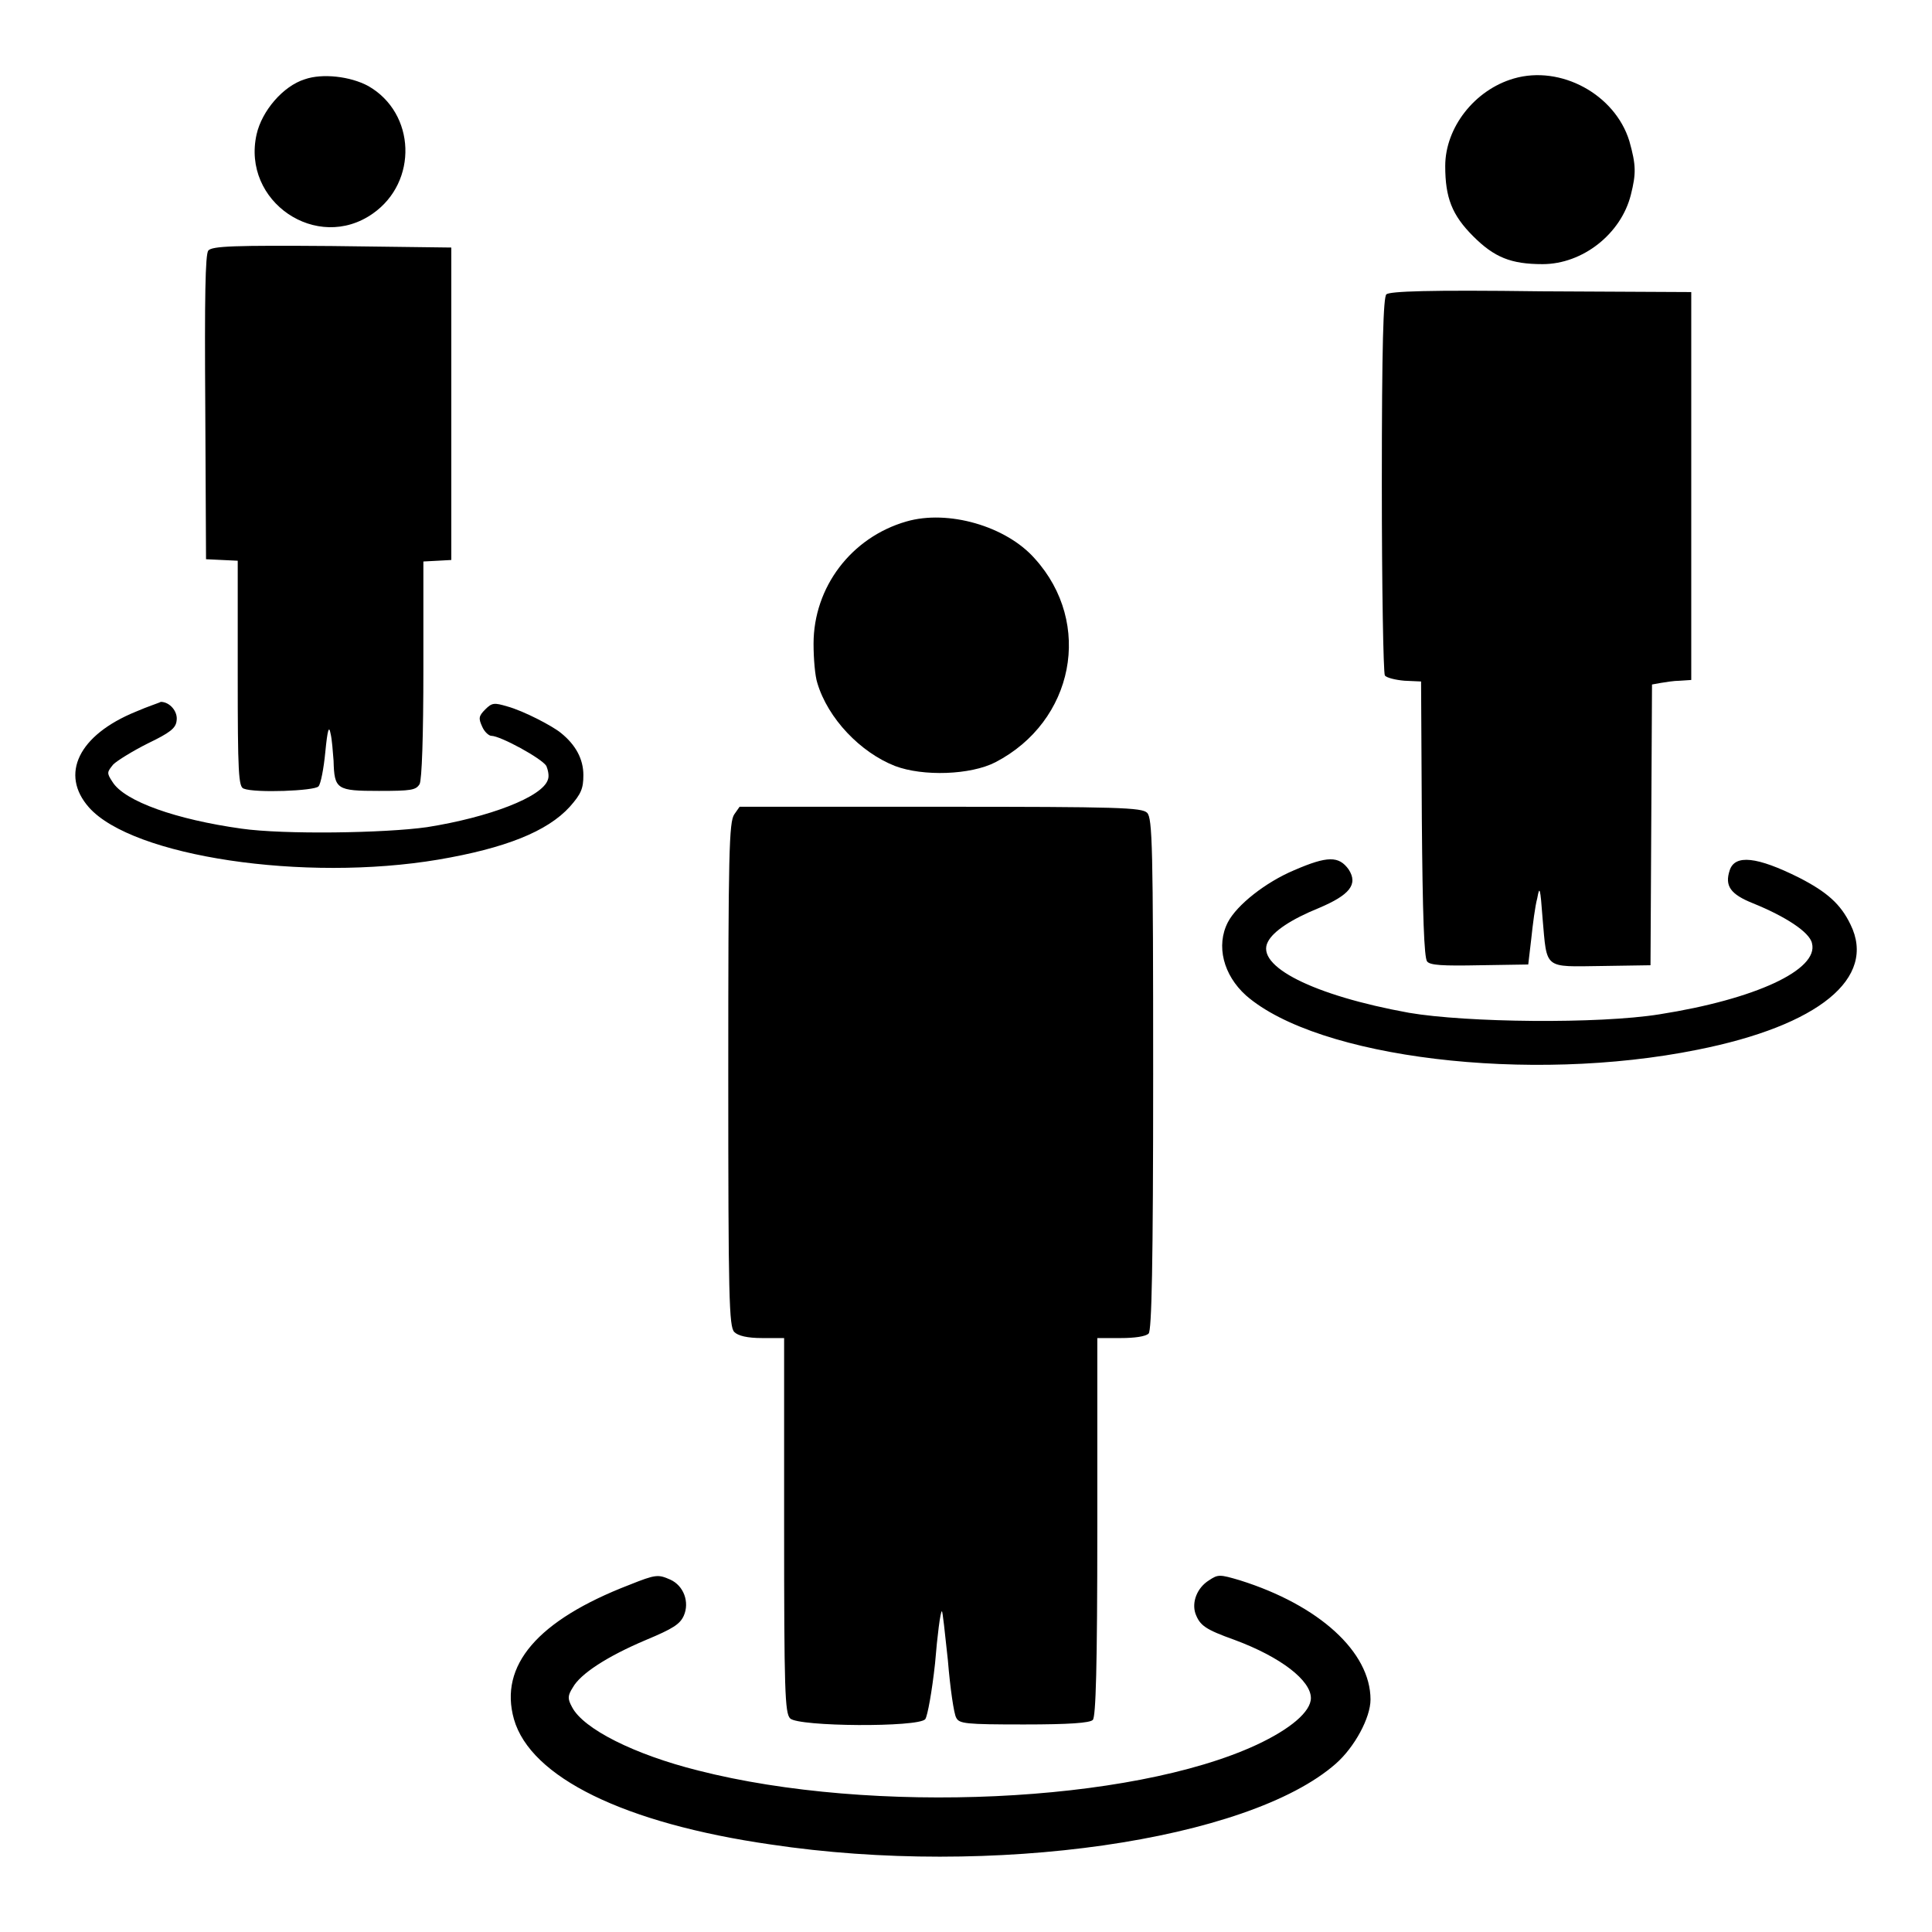
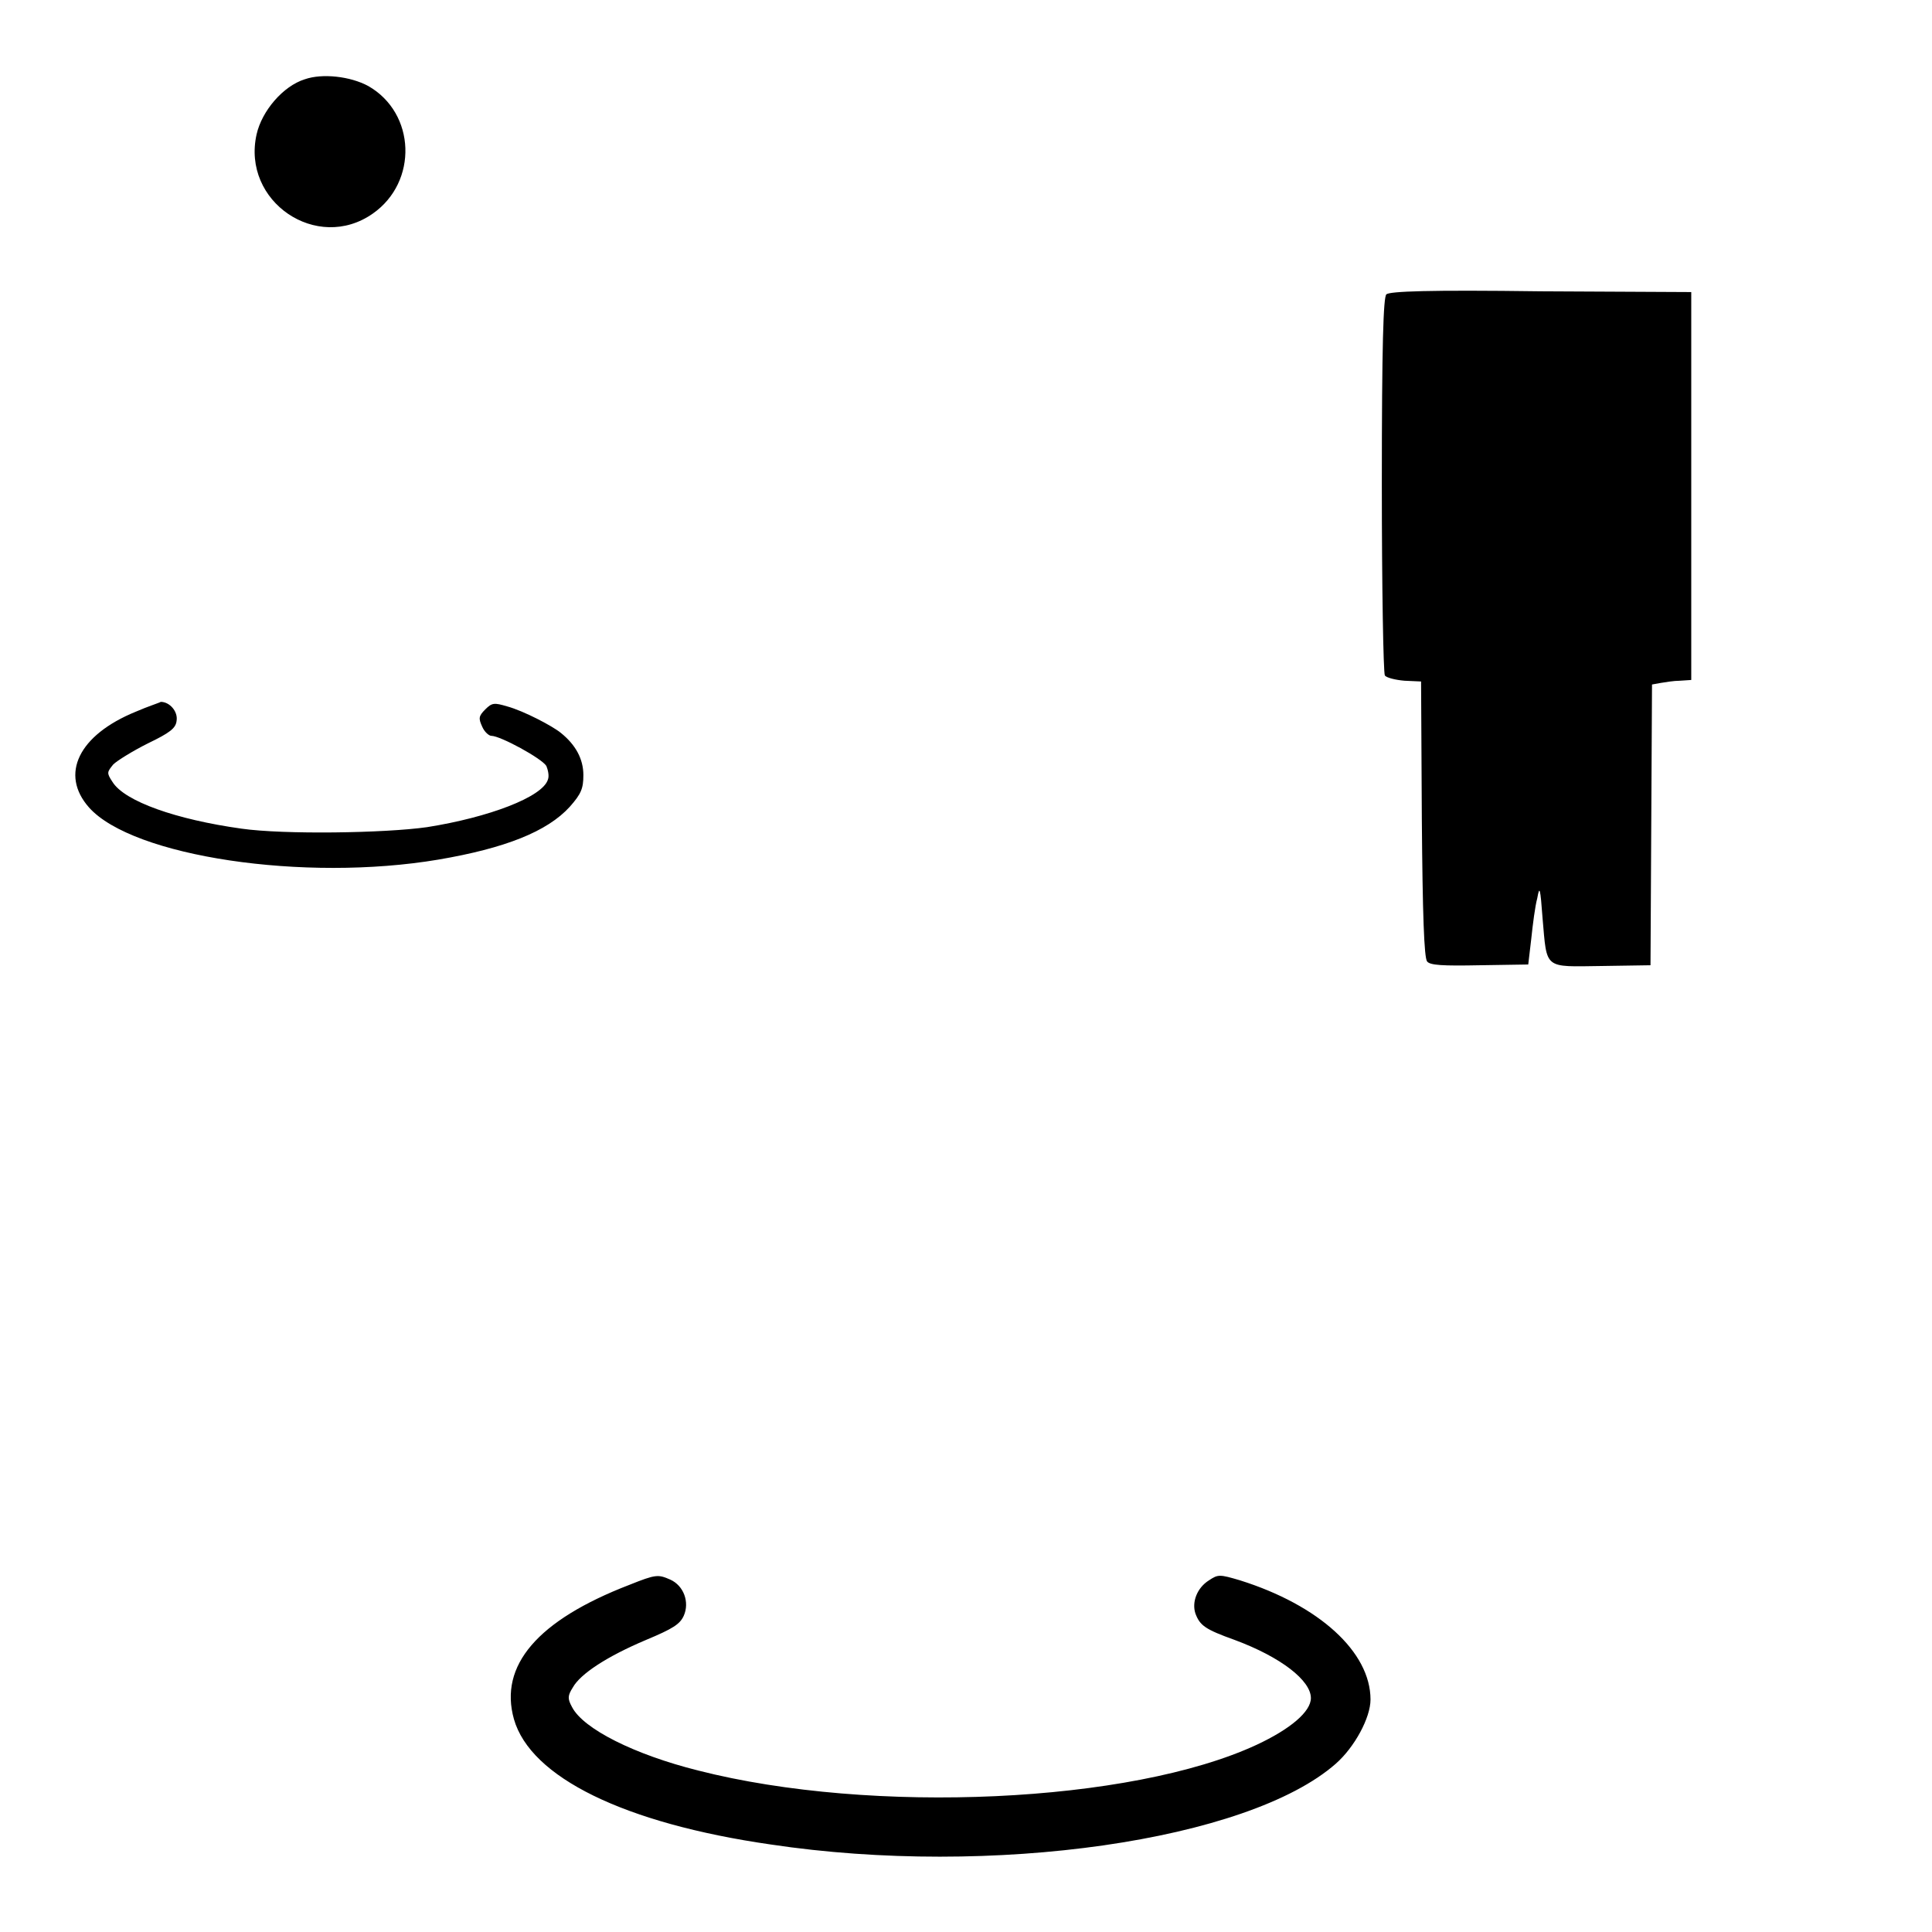
<svg xmlns="http://www.w3.org/2000/svg" version="1.1" x="0px" y="0px" viewBox="0 0 256 256" enable-background="new 0 0 256 256" xml:space="preserve">
  <g>
    <g>
      <g>
        <path fill="#000000" d="M40.4,10.5c-2.9,0.9-5.7,4.2-6.4,7.3c-2,8.9,8,15.7,15.4,10.5c6-4.2,5.7-13.3-0.6-16.9C46.4,10.1,42.7,9.7,40.4,10.5z" />
-         <path fill="#000000" d="M200.6,10.4c-5.2,1.5-9.1,6.5-9.1,11.6c0,4.2,0.9,6.5,3.7,9.3c2.8,2.8,5,3.7,9.2,3.7c5.3,0,10.4-4,11.7-9.2c0.7-2.8,0.7-3.9-0.2-7.1C214,12.5,206.8,8.6,200.6,10.4z" />
-         <path fill="#000000" d="M27.6,33.2c-0.4,0.5-0.5,6.2-0.4,20.8l0.1,20.1l2.1,0.1l2.1,0.1v15c0,13.1,0.1,15,0.8,15.2c1.5,0.6,9.4,0.3,9.9-0.3c0.3-0.3,0.7-2.4,0.9-4.5c0.3-3.1,0.5-3.6,0.7-2.5c0.2,0.8,0.3,2.4,0.4,3.6c0.1,3.8,0.4,4,6,4c4.3,0,4.9-0.1,5.4-0.9c0.3-0.6,0.5-6.3,0.5-15.3V74.4l1.9-0.1l1.8-0.1V53.4V32.8L44,32.6C31.1,32.5,28.1,32.6,27.6,33.2z" />
        <path fill="#000000" d="M183.7,39c-0.4,0.4-0.6,6.6-0.6,25.2c0,13.6,0.2,24.9,0.4,25.3c0.2,0.3,1.4,0.6,2.6,0.7l2.2,0.1l0.1,18.2c0.1,12.7,0.3,18.4,0.7,18.9c0.4,0.5,2,0.6,7,0.5l6.4-0.1l0.4-3.4c0.2-1.9,0.5-4.3,0.8-5.4c0.3-1.7,0.4-1.4,0.7,2.7c0.6,6.8,0.1,6.4,7.8,6.3l6.5-0.1l0.1-18.6l0.1-18.6l1.1-0.2c0.6-0.1,1.8-0.3,2.6-0.3l1.5-0.1V64.3V38.7l-19.9-0.1C189.2,38.4,184.2,38.6,183.7,39z" />
-         <path fill="#000000" d="M120.1,69.1c-7.3,2.1-12.3,8.7-12.3,16.2c0,2,0.2,4.3,0.5,5.2c1.4,4.7,5.7,9.2,10.3,11c3.7,1.4,10,1.2,13.3-0.5c10.4-5.4,13-18.4,5.2-27C133.3,69.7,125.6,67.5,120.1,69.1z" />
        <path fill="#000000" d="M18,94.3c-7.6,3.1-10.1,8.3-6.2,12.7c5.8,6.5,28.5,9.9,46.3,6.9c8.8-1.5,14.4-3.7,17.4-7c1.5-1.7,1.8-2.4,1.8-4.2c0-2.1-1-4-3-5.6c-1.1-0.9-4.9-2.9-7.1-3.5c-1.7-0.5-2-0.5-2.9,0.4c-0.9,0.9-0.9,1.2-0.4,2.3c0.3,0.7,0.9,1.2,1.2,1.2c1.2,0,6.7,3,7.3,4c0.2,0.5,0.4,1.3,0.2,1.8c-0.7,2.3-7.8,5-16,6.3c-5.6,0.8-19,1-24.6,0.2c-8.6-1.2-15.5-3.6-17.1-6.2c-0.8-1.2-0.7-1.3,0.1-2.3c0.5-0.5,2.6-1.8,4.6-2.8c2.9-1.4,3.7-2,3.8-3c0.2-1.2-0.9-2.5-2.1-2.5C21.2,93.1,19.6,93.6,18,94.3z" />
-         <path fill="#000000" d="M97.3,107.9c-0.7,1-0.8,5.1-0.8,34.5c0,29.6,0.1,33.4,0.8,34.1c0.5,0.5,1.7,0.8,3.7,0.8h2.9v24.8c0,21.9,0.1,24.9,0.8,25.6c1.1,1.1,17,1.2,17.9,0.1c0.3-0.4,0.9-3.7,1.3-7.4c0.3-3.7,0.7-6.8,0.9-6.9c0.1-0.1,0.4,2.8,0.8,6.5c0.3,3.7,0.8,7.1,1.1,7.6c0.4,0.8,1.2,0.9,9,0.9c6,0,8.7-0.2,9.1-0.6c0.4-0.4,0.6-6.8,0.6-25.6v-25h3.1c1.8,0,3.3-0.2,3.7-0.6c0.4-0.4,0.6-8.8,0.6-34.4c0-30.1-0.1-33.9-0.8-34.6c-0.7-0.7-3.8-0.8-27.3-0.8H98L97.3,107.9z" />
-         <path fill="#000000" d="M171.5,115.3c-3.8,1.6-7.6,4.6-8.8,6.9c-1.6,3.1-0.6,7,2.4,9.7c9.5,8.3,37.5,11.7,59.8,7.2c16.1-3.2,23.8-9.5,20.3-16.6c-1.3-2.7-3.1-4.3-6.8-6.2c-5.6-2.8-8.5-3.1-9.2-1c-0.7,2.1,0.1,3.2,3.1,4.4c4.2,1.7,7.5,3.8,7.8,5.3c0.9,3.5-7.5,7.4-20.2,9.4c-8.1,1.3-25.6,1.1-33.2-0.2c-12.7-2.3-20.4-6.2-18.7-9.4c0.7-1.4,3.1-3,6.8-4.5c4-1.7,5.2-3.1,3.9-5.1C177.4,113.4,175.9,113.4,171.5,115.3z" />
        <path fill="#000000" d="M83.4,210c-12.2,4.7-17.3,10.7-15.3,17.8c2.2,7.7,14.6,13.8,34,16.6c29.3,4.4,63.3-0.5,74.9-10.7c2.5-2.2,4.6-6.1,4.6-8.5c0-6.3-6.8-12.5-17.3-15.8c-2.7-0.8-2.9-0.8-4.1,0c-1.6,1-2.3,2.9-1.8,4.4c0.6,1.6,1.3,2.1,5.2,3.5c6.2,2.3,10.1,5.4,10.1,7.7c0,1.8-2.7,4.1-7.2,6.2c-16.6,7.7-50.9,9.3-74,3.4c-8.4-2.1-15.2-5.5-16.7-8.4c-0.6-1.1-0.6-1.5,0.1-2.6c1-1.8,4.5-4.1,9.7-6.3c3.6-1.5,4.5-2.1,5-3.2c0.8-1.8,0-4-1.8-4.8C87.2,208.6,86.9,208.6,83.4,210z" />
      </g>
    </g>
  </g>
</svg>